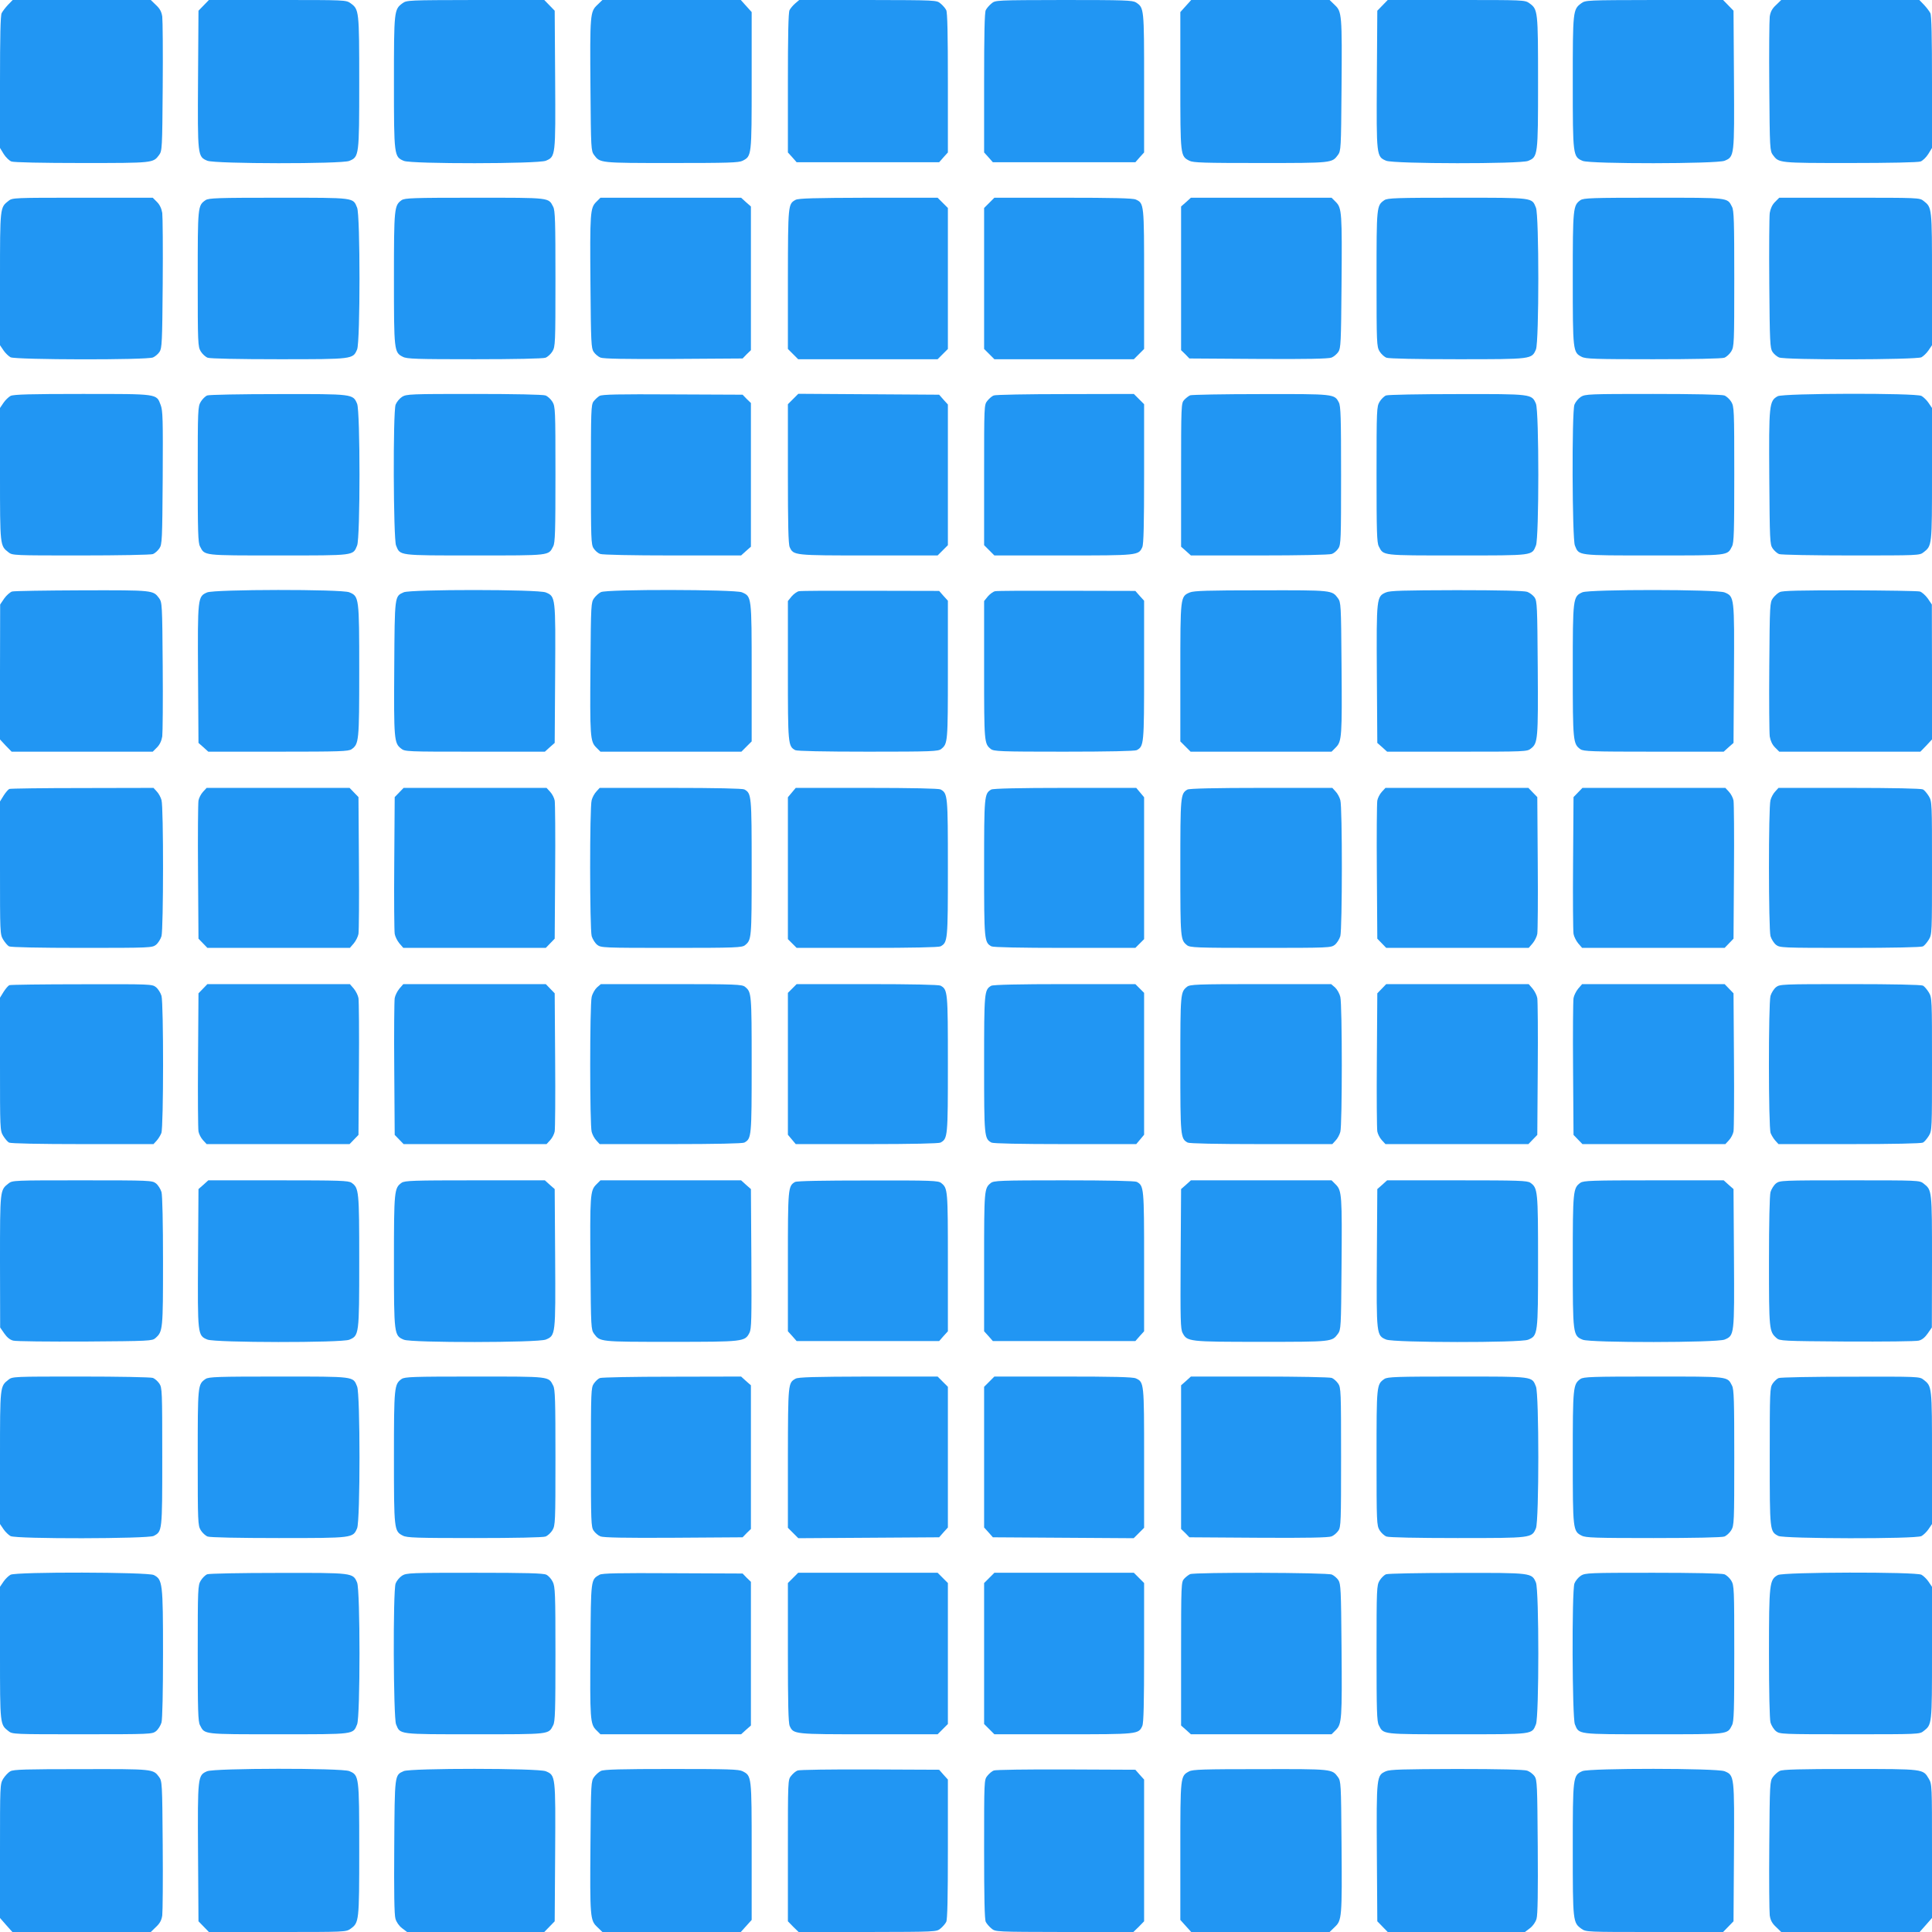
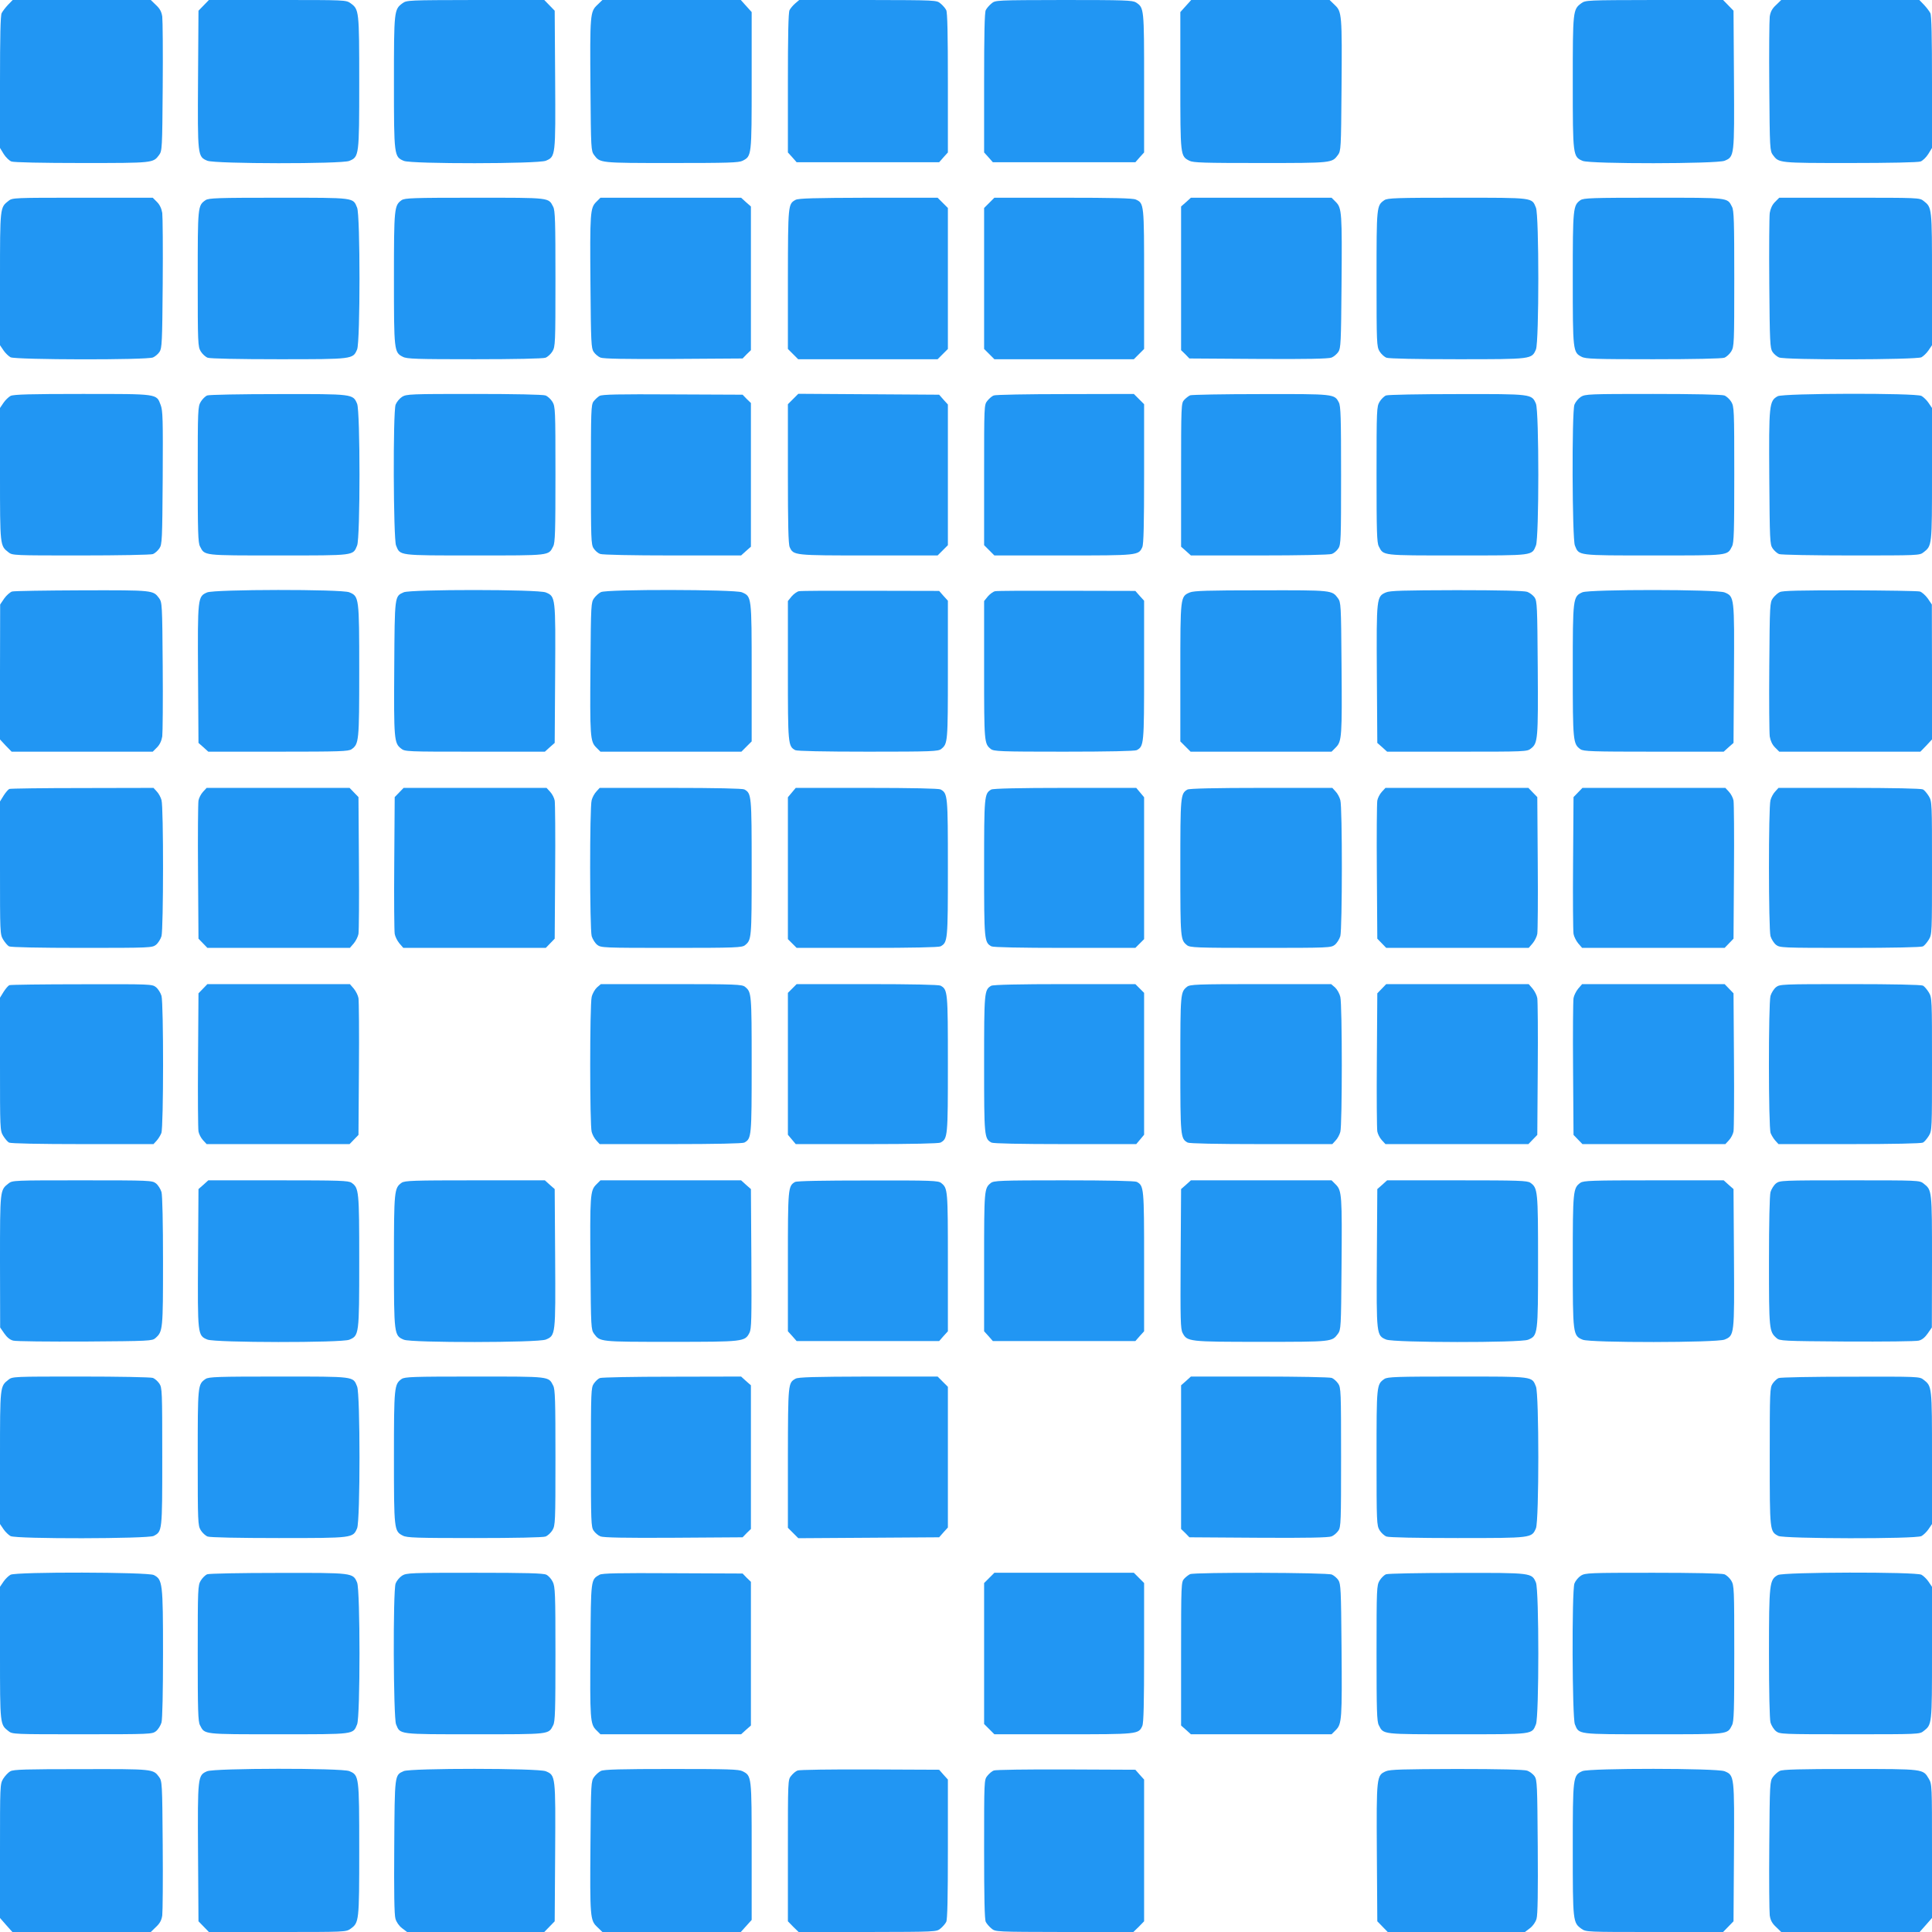
<svg xmlns="http://www.w3.org/2000/svg" version="1.0" width="1280pt" height="1280pt" viewBox="0 0 1280 1280" preserveAspectRatio="xMidYMid meet">
  <g transform="translate(0,1280) scale(0.1,-0.1)" fill="#2196f3" stroke="none">
    <path d="M53 12768 c-17 -18 -36 -43 -42 -55 -8 -15 -11 -156 -11 -458 l0 -435 25 -41 c14 -22 37 -44 51 -49 15 -6 208 -10 467 -10 475 0 471 0 511 53 20 28 21 40 24 450 2 232 0 442 -3 467 -5 33 -16 53 -42 77 l-34 33 -458 0 -457 0 -31 -32z" />
    <path d="M1349 12764 l-34 -35 -3 -454 c-3 -510 -3 -513 62 -540 51 -21 890 -22 940 -1 65 27 66 33 66 520 0 478 -1 484 -58 525 -30 21 -36 21 -484 21 l-454 0 -35 -36z" />
    <path d="M2666 12778 c-55 -41 -56 -49 -56 -524 0 -487 1 -493 66 -520 50 -21 889 -20 940 1 65 27 65 30 62 540 l-3 454 -34 35 -35 36 -455 0 c-450 -1 -456 -1 -485 -22z" />
    <path d="M3957 12767 c-47 -44 -49 -62 -45 -554 3 -400 4 -412 24 -440 40 -53 36 -53 512 -53 377 0 447 2 472 15 60 31 60 30 60 529 l0 456 -36 40 -36 40 -458 0 -459 0 -34 -33z" />
    <path d="M5268 12777 c-14 -12 -31 -32 -37 -44 -8 -15 -11 -169 -11 -482 l0 -461 29 -32 29 -33 472 0 472 0 29 33 29 32 0 461 c0 322 -3 467 -11 482 -6 12 -23 32 -38 44 -26 22 -26 22 -481 23 l-455 0 -27 -23z" />
    <path d="M6569 12777 c-15 -12 -32 -32 -38 -44 -8 -15 -11 -160 -11 -482 l0 -461 29 -32 29 -33 472 0 472 0 29 33 29 32 0 461 c0 498 0 497 -54 533 -23 14 -74 16 -478 16 -453 -1 -453 -1 -479 -23z" />
    <path d="M7856 12760 l-36 -40 0 -456 c0 -499 0 -498 60 -529 25 -13 95 -15 472 -15 476 0 472 0 512 53 20 28 21 40 24 440 4 492 2 510 -45 554 l-34 33 -459 0 -458 0 -36 -40z" />
-     <path d="M9159 12764 l-34 -35 -3 -454 c-3 -510 -3 -513 62 -540 51 -21 890 -22 940 -1 65 27 66 33 66 520 0 478 -1 484 -58 525 -30 21 -36 21 -484 21 l-454 0 -35 -36z" />
    <path d="M10476 12778 c-55 -41 -56 -49 -56 -524 0 -487 1 -493 66 -520 50 -21 889 -20 940 1 65 27 65 30 62 540 l-3 454 -34 35 -35 36 -455 0 c-450 -1 -456 -1 -485 -22z" />
    <path d="M11767 12767 c-26 -24 -37 -44 -42 -77 -3 -25 -5 -235 -3 -467 3 -410 4 -422 24 -450 40 -53 36 -53 511 -53 259 0 452 4 467 10 14 5 37 27 51 49 l25 41 0 435 c0 302 -3 443 -11 458 -6 12 -25 37 -42 55 l-31 32 -457 0 -458 0 -34 -33z" />
    <path d="M56 11469 c-56 -44 -56 -40 -56 -517 l0 -439 23 -34 c12 -18 34 -39 47 -46 34 -17 907 -19 944 -1 14 6 34 23 43 37 16 24 18 65 21 451 2 234 0 445 -3 469 -5 29 -16 54 -35 73 l-28 28 -465 0 c-456 0 -465 0 -491 -21z" />
    <path d="M1362 11474 c-52 -36 -52 -39 -52 -521 0 -430 1 -449 20 -481 11 -18 32 -37 46 -42 15 -6 205 -10 470 -10 495 0 492 0 520 65 21 50 21 890 0 939 -28 68 -10 66 -521 66 -401 0 -463 -2 -483 -16z" />
    <path d="M2661 11474 c-49 -35 -51 -51 -51 -519 0 -479 1 -490 59 -519 26 -14 91 -16 475 -16 265 0 455 4 470 10 14 5 35 24 46 42 19 32 20 51 20 481 0 378 -2 453 -15 477 -32 62 -15 60 -520 60 -410 0 -463 -2 -484 -16z" />
    <path d="M3950 11462 c-40 -40 -42 -72 -38 -552 3 -380 5 -417 21 -441 10 -15 30 -32 45 -38 20 -8 162 -11 485 -9 l457 3 27 28 28 27 0 476 0 476 -33 29 -32 29 -466 0 -466 0 -28 -28z" />
    <path d="M5271 11476 c-50 -28 -50 -29 -51 -524 l0 -464 34 -34 34 -34 462 0 462 0 34 34 34 34 0 467 0 467 -34 34 -34 34 -459 0 c-361 -1 -463 -4 -482 -14z" />
    <path d="M6554 11456 l-34 -34 0 -467 0 -467 34 -34 34 -34 462 0 462 0 34 34 34 34 0 461 c0 501 0 504 -55 529 -19 9 -150 12 -481 12 l-456 0 -34 -34z" />
    <path d="M7858 11461 l-33 -29 0 -476 0 -476 28 -27 27 -28 457 -3 c323 -2 465 1 485 9 15 6 35 23 45 38 16 24 18 61 21 441 4 480 2 512 -38 552 l-28 28 -466 0 -466 0 -32 -29z" />
    <path d="M9172 11474 c-52 -36 -52 -39 -52 -521 0 -430 1 -449 20 -481 11 -18 32 -37 46 -42 15 -6 205 -10 470 -10 495 0 492 0 520 65 21 50 21 890 0 939 -28 68 -10 66 -521 66 -401 0 -463 -2 -483 -16z" />
    <path d="M10471 11474 c-49 -35 -51 -51 -51 -519 0 -479 1 -490 59 -519 26 -14 91 -16 475 -16 265 0 455 4 470 10 14 5 35 24 46 42 19 32 20 51 20 481 0 378 -2 453 -15 477 -32 62 -15 60 -520 60 -410 0 -463 -2 -484 -16z" />
    <path d="M11760 11462 c-19 -19 -30 -44 -35 -73 -3 -24 -5 -235 -3 -469 3 -386 5 -427 21 -451 9 -14 29 -31 43 -37 37 -18 910 -16 944 1 13 7 35 28 47 46 l23 34 0 439 c0 477 0 473 -56 517 -26 21 -35 21 -491 21 l-465 0 -28 -28z" />
    <path d="M70 10177 c-13 -7 -35 -28 -47 -46 l-23 -34 0 -439 c0 -477 0 -473 56 -517 26 -21 35 -21 480 -21 249 0 463 4 477 9 13 5 32 22 43 38 18 26 19 53 22 468 2 387 1 445 -14 483 -28 74 -15 72 -521 72 -338 0 -454 -3 -473 -13z" />
    <path d="M1373 10180 c-13 -5 -32 -24 -43 -42 -19 -32 -20 -50 -20 -481 0 -378 2 -453 15 -477 32 -62 15 -60 520 -60 511 0 493 -2 521 66 21 49 21 889 0 939 -28 65 -25 65 -523 64 -246 0 -458 -4 -470 -9z" />
    <path d="M2664 10171 c-17 -11 -36 -34 -43 -52 -18 -51 -15 -889 3 -933 28 -68 10 -66 521 -66 505 0 488 -2 520 60 13 24 15 99 15 477 0 430 -1 449 -20 481 -11 18 -32 37 -46 42 -15 6 -206 10 -472 10 -422 0 -449 -1 -478 -19z" />
    <path d="M3972 10177 c-12 -7 -30 -24 -40 -37 -16 -23 -17 -64 -17 -485 0 -427 1 -463 18 -488 10 -16 29 -32 43 -37 15 -6 215 -10 479 -10 l455 0 32 29 33 29 0 476 0 476 -28 27 -27 28 -463 2 c-358 2 -467 0 -485 -10z" />
    <path d="M5254 10156 l-34 -34 0 -461 c0 -335 3 -467 12 -486 25 -55 28 -55 524 -55 l456 0 34 34 34 34 0 466 0 466 -29 32 -29 33 -467 3 -466 3 -35 -35z" />
    <path d="M6584 10180 c-12 -4 -31 -21 -43 -36 -21 -26 -21 -32 -21 -491 l0 -465 34 -34 34 -34 456 0 c496 0 499 0 524 55 9 19 12 151 12 486 l0 461 -34 34 -34 34 -454 -1 c-249 0 -463 -4 -474 -9z" />
    <path d="M7885 10181 c-11 -5 -29 -19 -40 -31 -19 -21 -20 -36 -20 -497 l0 -475 33 -29 32 -29 455 0 c264 0 464 4 479 10 14 5 33 21 43 37 17 25 18 61 18 484 0 381 -2 460 -15 483 -29 56 -30 56 -517 55 -246 0 -457 -4 -468 -8z" />
    <path d="M9183 10180 c-13 -5 -32 -24 -43 -42 -19 -32 -20 -50 -20 -481 0 -378 2 -453 15 -477 32 -62 15 -60 520 -60 511 0 493 -2 521 66 21 49 21 889 0 939 -28 65 -25 65 -523 64 -246 0 -458 -4 -470 -9z" />
    <path d="M10474 10171 c-17 -11 -36 -34 -43 -52 -18 -51 -15 -889 3 -933 28 -68 10 -66 521 -66 505 0 488 -2 520 60 13 24 15 99 15 477 0 430 -1 449 -20 481 -11 18 -32 37 -46 42 -15 6 -206 10 -472 10 -422 0 -449 -1 -478 -19z" />
    <path d="M11778 10175 c-57 -31 -59 -55 -56 -540 3 -415 4 -442 22 -468 11 -16 30 -33 43 -38 14 -5 228 -9 477 -9 445 0 454 0 480 21 56 44 56 40 56 517 l0 439 -23 34 c-12 18 -34 39 -47 46 -39 20 -915 18 -952 -2z" />
    <path d="M80 8881 c-13 -4 -37 -25 -52 -46 l-27 -40 -1 -447 0 -447 38 -41 39 -40 467 0 468 0 28 28 c19 19 30 44 35 73 3 24 5 234 3 466 -3 410 -4 422 -24 450 -40 53 -36 53 -509 52 -242 -1 -451 -4 -465 -8z" />
    <path d="M1372 8875 c-62 -27 -63 -33 -60 -541 l3 -456 33 -29 32 -29 463 0 c411 0 465 2 486 16 49 35 51 51 51 520 0 487 -1 493 -66 520 -50 21 -894 20 -942 -1z" />
    <path d="M2675 8876 c-61 -27 -60 -19 -63 -501 -3 -471 -1 -499 45 -534 25 -21 37 -21 489 -21 l464 0 32 29 33 29 3 456 c3 511 3 514 -62 541 -50 21 -895 21 -941 1z" />
    <path d="M3981 8877 c-13 -6 -34 -25 -45 -40 -20 -28 -21 -40 -24 -440 -4 -477 -2 -509 38 -549 l28 -28 467 0 467 0 34 34 34 34 0 456 c0 508 0 504 -65 532 -47 19 -897 21 -934 1z" />
    <path d="M5293 8883 c-12 -2 -34 -18 -48 -34 l-25 -31 0 -459 c0 -491 1 -503 49 -529 13 -6 184 -10 483 -10 424 0 465 2 484 18 43 35 44 42 44 521 l0 461 -29 32 -29 33 -454 1 c-249 1 -463 0 -475 -3z" />
    <path d="M6593 8883 c-12 -2 -34 -18 -48 -34 l-25 -31 0 -459 c0 -479 1 -486 44 -521 19 -16 60 -18 484 -18 299 0 470 4 483 10 48 26 49 38 49 529 l0 461 -29 32 -29 33 -454 1 c-249 1 -463 0 -475 -3z" />
    <path d="M7883 8875 c-63 -27 -63 -26 -63 -531 l0 -456 34 -34 34 -34 467 0 467 0 28 28 c40 40 42 72 38 549 -3 400 -4 412 -24 440 -40 53 -36 53 -509 52 -353 0 -446 -3 -472 -14z" />
    <path d="M9182 8875 c-62 -27 -63 -33 -60 -541 l3 -456 33 -29 32 -29 464 0 c452 0 464 0 489 21 46 35 48 63 45 534 -3 406 -4 442 -21 467 -10 14 -32 31 -49 37 -20 7 -181 11 -467 11 -355 -1 -442 -3 -469 -15z" />
    <path d="M10484 8876 c-63 -28 -64 -36 -64 -520 0 -469 2 -485 51 -520 21 -14 75 -16 486 -16 l463 0 32 29 33 29 3 456 c3 511 3 514 -62 541 -50 21 -894 21 -942 1z" />
    <path d="M11791 8877 c-13 -6 -34 -25 -45 -40 -20 -28 -21 -40 -24 -450 -2 -232 0 -442 3 -466 5 -29 16 -54 35 -73 l28 -28 468 0 467 0 39 40 38 41 0 447 -1 447 -27 40 c-15 21 -39 42 -52 46 -14 4 -223 7 -465 8 -331 0 -446 -2 -464 -12z" />
    <path d="M62 7573 c-7 -3 -24 -22 -38 -44 l-24 -39 0 -439 c0 -430 0 -441 21 -476 12 -19 29 -40 39 -45 12 -6 201 -10 483 -10 453 0 465 1 490 20 15 12 31 38 37 58 13 48 14 855 0 901 -5 19 -19 45 -32 58 l-21 23 -471 -1 c-259 0 -477 -3 -484 -6z" />
    <path d="M1345 7554 c-14 -15 -27 -41 -30 -58 -3 -17 -5 -230 -3 -473 l3 -442 29 -30 30 -31 472 0 472 0 26 30 c14 17 28 45 31 63 3 18 5 229 3 469 l-3 437 -29 30 -30 31 -473 0 -474 0 -24 -26z" />
    <path d="M2644 7549 l-29 -30 -3 -437 c-2 -240 0 -451 3 -469 3 -18 17 -46 31 -63 l26 -30 472 0 472 0 30 31 29 30 3 442 c2 243 0 456 -3 473 -3 17 -16 43 -30 58 l-24 26 -474 0 -473 0 -30 -31z" />
    <path d="M3952 7557 c-13 -13 -27 -39 -32 -58 -14 -46 -13 -853 0 -901 6 -20 22 -46 37 -58 25 -19 37 -20 492 -20 426 0 468 2 487 18 43 35 44 42 44 512 0 481 -1 494 -49 520 -13 6 -186 10 -489 10 l-469 0 -21 -23z" />
    <path d="M5246 7549 l-26 -31 0 -470 0 -470 29 -29 29 -29 467 0 c301 0 473 4 486 10 48 26 49 39 49 520 0 481 -1 494 -49 520 -13 6 -186 10 -489 10 l-470 0 -26 -31z" />
    <path d="M6567 7569 c-46 -27 -47 -41 -47 -519 0 -481 1 -494 49 -520 13 -6 185 -10 486 -10 l467 0 29 29 29 29 0 470 0 470 -26 31 -26 31 -471 0 c-302 0 -478 -4 -490 -11z" />
    <path d="M7867 7569 c-46 -27 -47 -41 -47 -519 0 -470 1 -477 44 -512 19 -16 61 -18 487 -18 455 0 467 1 492 20 15 12 31 38 37 58 13 48 14 855 0 901 -5 19 -19 45 -32 58 l-21 23 -471 0 c-301 0 -477 -4 -489 -11z" />
    <path d="M9155 7554 c-14 -15 -27 -41 -30 -58 -3 -17 -5 -230 -3 -473 l3 -442 29 -30 30 -31 472 0 472 0 26 30 c14 17 28 45 31 63 3 18 5 229 3 469 l-3 437 -29 30 -30 31 -473 0 -474 0 -24 -26z" />
    <path d="M10454 7549 l-29 -30 -3 -437 c-2 -240 0 -451 3 -469 3 -18 17 -46 31 -63 l26 -30 472 0 472 0 30 31 29 30 3 442 c2 243 0 456 -3 473 -3 17 -16 43 -30 58 l-24 26 -474 0 -473 0 -30 -31z" />
    <path d="M11762 7557 c-13 -13 -27 -39 -32 -58 -14 -46 -13 -853 0 -901 6 -20 22 -46 37 -58 25 -19 37 -20 490 -20 282 0 471 4 483 10 10 5 27 26 39 45 21 35 21 46 21 475 0 429 0 440 -21 475 -12 19 -29 40 -39 45 -12 6 -202 10 -488 10 l-469 0 -21 -23z" />
    <path d="M62 6273 c-7 -3 -24 -22 -38 -44 l-24 -39 0 -439 c0 -430 0 -441 21 -476 12 -19 29 -40 39 -45 12 -6 202 -10 488 -10 l469 0 21 23 c11 12 25 35 31 50 15 38 15 858 1 909 -6 20 -22 46 -37 58 -25 20 -37 20 -492 19 -256 0 -472 -3 -479 -6z" />
    <path d="M1344 6249 l-29 -30 -3 -442 c-2 -243 0 -456 3 -473 3 -17 16 -43 30 -58 l24 -26 474 0 473 0 30 31 29 30 3 437 c2 240 0 451 -3 469 -3 18 -17 46 -31 63 l-26 30 -472 0 -472 0 -30 -31z" />
-     <path d="M2646 6250 c-14 -17 -28 -45 -31 -63 -3 -18 -5 -229 -3 -469 l3 -437 29 -30 30 -31 473 0 474 0 24 26 c14 15 27 41 30 58 3 17 5 230 3 473 l-3 442 -29 30 -30 31 -472 0 -472 0 -26 -30z" />
    <path d="M3955 6258 c-14 -13 -30 -41 -35 -63 -13 -54 -13 -851 0 -894 5 -19 19 -45 32 -58 l21 -23 469 0 c303 0 476 4 489 10 48 26 49 39 49 520 0 470 -1 477 -44 512 -19 16 -61 18 -488 18 l-467 0 -26 -22z" />
    <path d="M5249 6251 l-29 -29 0 -470 0 -470 26 -31 26 -31 470 0 c303 0 476 4 489 10 48 26 49 39 49 520 0 481 -1 494 -49 520 -13 6 -185 10 -486 10 l-467 0 -29 -29z" />
    <path d="M6567 6269 c-46 -27 -47 -41 -47 -519 0 -481 1 -494 49 -520 13 -6 186 -10 489 -10 l470 0 26 31 26 31 0 470 0 470 -29 29 -29 29 -469 0 c-299 0 -474 -4 -486 -11z" />
    <path d="M7864 6262 c-43 -35 -44 -42 -44 -512 0 -481 1 -494 49 -520 13 -6 186 -10 489 -10 l469 0 21 23 c13 13 27 39 32 58 13 43 13 840 0 894 -5 22 -21 50 -35 63 l-26 22 -467 0 c-427 0 -469 -2 -488 -18z" />
    <path d="M9154 6249 l-29 -30 -3 -442 c-2 -243 0 -456 3 -473 3 -17 16 -43 30 -58 l24 -26 474 0 473 0 30 31 29 30 3 437 c2 240 0 451 -3 469 -3 18 -17 46 -31 63 l-26 30 -472 0 -472 0 -30 -31z" />
    <path d="M10456 6250 c-14 -17 -28 -45 -31 -63 -3 -18 -5 -229 -3 -469 l3 -437 29 -30 30 -31 473 0 474 0 24 26 c14 15 27 41 30 58 3 17 5 230 3 473 l-3 442 -29 30 -30 31 -472 0 -472 0 -26 -30z" />
    <path d="M11767 6260 c-15 -12 -31 -38 -37 -58 -14 -51 -14 -871 1 -909 6 -15 20 -38 31 -50 l21 -23 469 0 c286 0 476 4 488 10 10 5 27 26 39 45 21 35 21 46 21 475 0 429 0 440 -21 475 -12 19 -29 40 -39 45 -12 6 -201 10 -483 10 -453 0 -465 -1 -490 -20z" />
    <path d="M56 4959 c-56 -44 -56 -40 -56 -516 l1 -438 27 -39 c18 -26 38 -43 60 -48 17 -5 232 -7 476 -6 428 3 445 4 466 23 49 43 50 56 50 507 0 259 -4 437 -10 460 -6 20 -22 46 -37 58 -25 19 -37 20 -488 20 -454 0 -463 0 -489 -21z" />
    <path d="M1348 4951 l-33 -29 -3 -456 c-3 -511 -3 -514 62 -541 51 -21 890 -22 940 -1 65 27 66 33 66 520 0 469 -2 485 -51 520 -21 14 -75 16 -486 16 l-463 0 -32 -29z" />
    <path d="M2661 4964 c-49 -35 -51 -51 -51 -520 0 -487 1 -493 66 -520 50 -21 889 -20 940 1 65 27 65 30 62 541 l-3 456 -33 29 -32 29 -463 0 c-411 0 -465 -2 -486 -16z" />
    <path d="M3950 4952 c-40 -40 -42 -72 -38 -549 3 -400 4 -412 24 -440 40 -53 36 -53 507 -53 482 0 492 1 522 59 14 27 15 86 13 492 l-3 461 -33 29 -32 29 -466 0 -466 0 -28 -28z" />
    <path d="M5267 4969 c-46 -27 -47 -40 -47 -528 l0 -461 29 -32 29 -33 472 0 472 0 29 33 29 32 0 461 c0 479 -1 486 -44 521 -19 16 -60 18 -486 17 -298 0 -471 -3 -483 -10z" />
    <path d="M6564 4962 c-43 -35 -44 -42 -44 -521 l0 -461 29 -32 29 -33 472 0 472 0 29 33 29 32 0 461 c0 491 -1 503 -49 529 -13 6 -184 10 -483 10 -424 0 -465 -2 -484 -18z" />
    <path d="M7858 4951 l-33 -29 -3 -461 c-2 -406 -1 -465 13 -492 30 -58 40 -59 522 -59 471 0 467 0 507 53 20 28 21 40 24 440 4 477 2 509 -38 549 l-28 28 -466 0 -466 0 -32 -29z" />
    <path d="M9158 4951 l-33 -29 -3 -456 c-3 -511 -3 -514 62 -541 51 -21 890 -22 940 -1 65 27 66 33 66 520 0 469 -2 485 -51 520 -21 14 -75 16 -486 16 l-463 0 -32 -29z" />
    <path d="M10471 4964 c-49 -35 -51 -51 -51 -520 0 -487 1 -493 66 -520 50 -21 889 -20 940 1 65 27 65 30 62 541 l-3 456 -33 29 -32 29 -463 0 c-411 0 -465 -2 -486 -16z" />
    <path d="M11767 4960 c-15 -12 -31 -38 -37 -58 -6 -23 -10 -201 -10 -460 0 -451 1 -464 50 -507 21 -19 38 -20 466 -23 244 -1 459 1 476 6 22 5 42 22 60 48 l27 39 1 438 c0 476 0 472 -56 516 -26 21 -35 21 -489 21 -451 0 -463 -1 -488 -20z" />
    <path d="M56 3659 c-56 -44 -56 -40 -56 -517 l0 -439 23 -34 c12 -18 34 -39 47 -46 39 -20 911 -18 948 1 57 30 57 28 57 525 0 434 -1 457 -19 484 -11 16 -30 33 -43 38 -14 5 -228 9 -477 9 -445 0 -454 0 -480 -21z" />
    <path d="M1362 3664 c-52 -36 -52 -39 -52 -521 0 -430 1 -449 20 -481 11 -18 32 -37 46 -42 15 -6 205 -10 470 -10 495 0 492 0 520 65 21 50 21 890 0 939 -28 68 -10 66 -521 66 -401 0 -463 -2 -483 -16z" />
    <path d="M2661 3664 c-49 -35 -51 -51 -51 -519 0 -479 1 -490 59 -519 26 -14 91 -16 475 -16 265 0 455 4 470 10 14 5 35 24 46 42 19 32 20 51 20 481 0 378 -2 453 -15 477 -32 62 -15 60 -520 60 -410 0 -463 -2 -484 -16z" />
    <path d="M3974 3670 c-11 -4 -29 -21 -40 -37 -18 -27 -19 -50 -19 -488 0 -426 1 -462 18 -486 10 -15 30 -32 45 -38 20 -8 162 -11 485 -9 l457 3 27 28 28 27 0 476 0 476 -33 29 -32 29 -458 -1 c-251 0 -466 -4 -478 -9z" />
    <path d="M5271 3666 c-50 -28 -50 -29 -51 -524 l0 -464 34 -34 35 -35 466 3 467 3 29 33 29 32 0 466 0 466 -34 34 -34 34 -459 0 c-361 -1 -463 -4 -482 -14z" />
-     <path d="M6554 3646 l-34 -34 0 -466 0 -466 29 -32 29 -33 467 -3 466 -3 35 35 34 34 0 461 c0 501 0 504 -55 529 -19 9 -150 12 -481 12 l-456 0 -34 -34z" />
    <path d="M7858 3651 l-33 -29 0 -476 0 -476 28 -27 27 -28 457 -3 c323 -2 465 1 485 9 15 6 35 23 45 38 17 24 18 60 18 486 0 437 -1 461 -19 488 -11 16 -30 33 -43 38 -14 5 -229 9 -478 9 l-455 0 -32 -29z" />
    <path d="M9172 3664 c-52 -36 -52 -39 -52 -521 0 -430 1 -449 20 -481 11 -18 32 -37 46 -42 15 -6 205 -10 470 -10 495 0 492 0 520 65 21 50 21 890 0 939 -28 68 -10 66 -521 66 -401 0 -463 -2 -483 -16z" />
-     <path d="M10471 3664 c-49 -35 -51 -51 -51 -519 0 -479 1 -490 59 -519 26 -14 91 -16 475 -16 265 0 455 4 470 10 14 5 35 24 46 42 19 32 20 51 20 481 0 378 -2 453 -15 477 -32 62 -15 60 -520 60 -410 0 -463 -2 -484 -16z" />
+     <path d="M10471 3664 z" />
    <path d="M11784 3670 c-11 -4 -29 -21 -40 -37 -18 -27 -19 -50 -19 -484 0 -497 0 -495 57 -525 37 -19 909 -21 948 -1 13 7 35 28 47 46 l23 34 0 439 c0 477 0 473 -56 517 -26 21 -35 21 -483 20 -251 0 -465 -4 -477 -9z" />
    <path d="M70 2367 c-13 -7 -35 -28 -47 -46 l-23 -34 0 -439 c0 -477 0 -473 56 -517 26 -21 35 -21 489 -21 451 0 463 1 488 20 15 12 31 38 37 58 6 23 10 201 10 459 0 467 -3 488 -61 518 -38 20 -910 22 -949 2z" />
    <path d="M1373 2370 c-13 -5 -32 -24 -43 -42 -19 -32 -20 -50 -20 -481 0 -378 2 -453 15 -477 32 -62 15 -60 520 -60 511 0 493 -2 521 66 21 49 21 889 0 939 -28 65 -25 65 -523 64 -246 0 -458 -4 -470 -9z" />
    <path d="M2664 2361 c-17 -11 -36 -34 -43 -52 -18 -51 -15 -889 3 -933 28 -68 10 -66 521 -66 505 0 488 -2 520 60 13 24 15 99 15 472 0 402 -2 446 -18 478 -9 19 -28 40 -42 47 -19 10 -135 13 -475 13 -425 0 -452 -1 -481 -19z" />
    <path d="M3972 2367 c-58 -33 -57 -26 -60 -477 -4 -480 -2 -512 38 -552 l28 -28 466 0 466 0 32 29 33 29 0 476 0 476 -28 27 -27 28 -463 2 c-358 2 -467 0 -485 -10z" />
-     <path d="M5254 2346 l-34 -34 0 -461 c0 -335 3 -467 12 -486 25 -55 28 -55 524 -55 l456 0 34 34 34 34 0 467 0 467 -34 34 -34 34 -462 0 -462 0 -34 -34z" />
    <path d="M6554 2346 l-34 -34 0 -467 0 -467 34 -34 34 -34 456 0 c496 0 499 0 524 55 9 19 12 151 12 486 l0 461 -34 34 -34 34 -462 0 -462 0 -34 -34z" />
    <path d="M7885 2371 c-11 -5 -29 -19 -40 -31 -19 -21 -20 -36 -20 -497 l0 -475 33 -29 32 -29 466 0 466 0 28 28 c40 40 42 72 38 552 -3 377 -5 417 -21 441 -9 14 -29 31 -43 37 -29 14 -906 16 -939 3z" />
    <path d="M9183 2370 c-13 -5 -32 -24 -43 -42 -19 -32 -20 -50 -20 -481 0 -378 2 -453 15 -477 32 -62 15 -60 520 -60 511 0 493 -2 521 66 21 49 21 889 0 939 -28 65 -25 65 -523 64 -246 0 -458 -4 -470 -9z" />
    <path d="M10474 2361 c-17 -11 -36 -34 -43 -52 -18 -51 -15 -889 3 -933 28 -68 10 -66 521 -66 505 0 488 -2 520 60 13 24 15 99 15 477 0 430 -1 449 -20 481 -11 18 -32 37 -46 42 -15 6 -206 10 -472 10 -422 0 -449 -1 -478 -19z" />
    <path d="M11779 2365 c-56 -30 -59 -55 -59 -518 0 -258 4 -436 10 -459 6 -20 22 -46 37 -58 25 -19 37 -20 488 -20 454 0 463 0 489 21 56 44 56 40 56 517 l0 439 -23 34 c-12 18 -34 39 -47 46 -39 20 -915 18 -951 -2z" />
    <path d="M69 1065 c-15 -8 -36 -31 -48 -50 -21 -35 -21 -46 -21 -479 l0 -443 41 -47 41 -46 458 0 459 0 34 33 c26 24 37 44 42 77 3 25 5 235 3 467 -3 410 -4 422 -24 450 -40 53 -35 53 -514 52 -367 0 -450 -2 -471 -14z" />
    <path d="M1372 1065 c-62 -27 -63 -33 -60 -540 l3 -454 34 -35 35 -36 454 0 c448 0 454 0 484 21 57 41 58 47 58 525 0 487 -1 493 -66 520 -50 21 -894 20 -942 -1z" />
    <path d="M2675 1066 c-61 -27 -60 -19 -63 -501 -2 -298 0 -452 8 -477 6 -22 24 -48 44 -63 l33 -25 454 0 455 0 35 36 34 35 3 454 c3 510 3 513 -62 540 -50 21 -895 21 -941 1z" />
    <path d="M3981 1067 c-13 -6 -34 -25 -45 -40 -20 -28 -21 -40 -24 -440 -4 -492 -2 -510 45 -554 l34 -33 459 0 458 0 36 40 36 40 0 456 c0 499 0 498 -60 529 -25 13 -95 15 -472 15 -332 0 -449 -3 -467 -13z" />
    <path d="M5284 1070 c-12 -4 -31 -21 -43 -36 -21 -26 -21 -32 -21 -495 l0 -468 35 -36 36 -35 457 0 c457 1 457 1 483 23 15 12 32 32 38 44 8 15 11 160 11 482 l0 461 -29 32 -29 33 -459 2 c-252 1 -468 -2 -479 -7z" />
    <path d="M6584 1070 c-12 -4 -31 -21 -43 -36 -21 -26 -21 -32 -21 -486 0 -321 3 -466 11 -481 6 -12 23 -32 38 -44 26 -22 26 -22 483 -23 l457 0 36 35 35 36 0 469 0 470 -29 32 -29 33 -459 2 c-252 1 -468 -2 -479 -7z" />
-     <path d="M7878 1064 c-58 -31 -58 -31 -58 -528 l0 -456 36 -40 36 -40 458 0 459 0 34 33 c47 44 49 62 45 554 -3 400 -4 412 -24 440 -40 53 -35 53 -514 52 -374 0 -449 -2 -472 -15z" />
    <path d="M9182 1065 c-62 -27 -63 -33 -60 -540 l3 -454 34 -35 35 -36 455 0 454 0 33 25 c20 15 38 41 44 63 8 25 10 179 8 477 -3 406 -4 442 -21 467 -10 14 -32 31 -49 37 -20 7 -181 11 -467 11 -355 -1 -442 -3 -469 -15z" />
    <path d="M10484 1066 c-63 -28 -64 -36 -64 -520 0 -478 1 -484 58 -525 30 -21 36 -21 484 -21 l454 0 35 36 34 35 3 454 c3 510 3 513 -62 540 -50 21 -894 21 -942 1z" />
    <path d="M11791 1067 c-13 -6 -34 -25 -45 -40 -20 -28 -21 -40 -24 -450 -2 -232 0 -442 3 -467 5 -33 16 -53 42 -77 l34 -33 459 0 458 0 41 46 41 47 0 443 c0 433 0 444 -21 479 -39 66 -30 65 -521 65 -332 0 -449 -3 -467 -13z" />
  </g>
</svg>